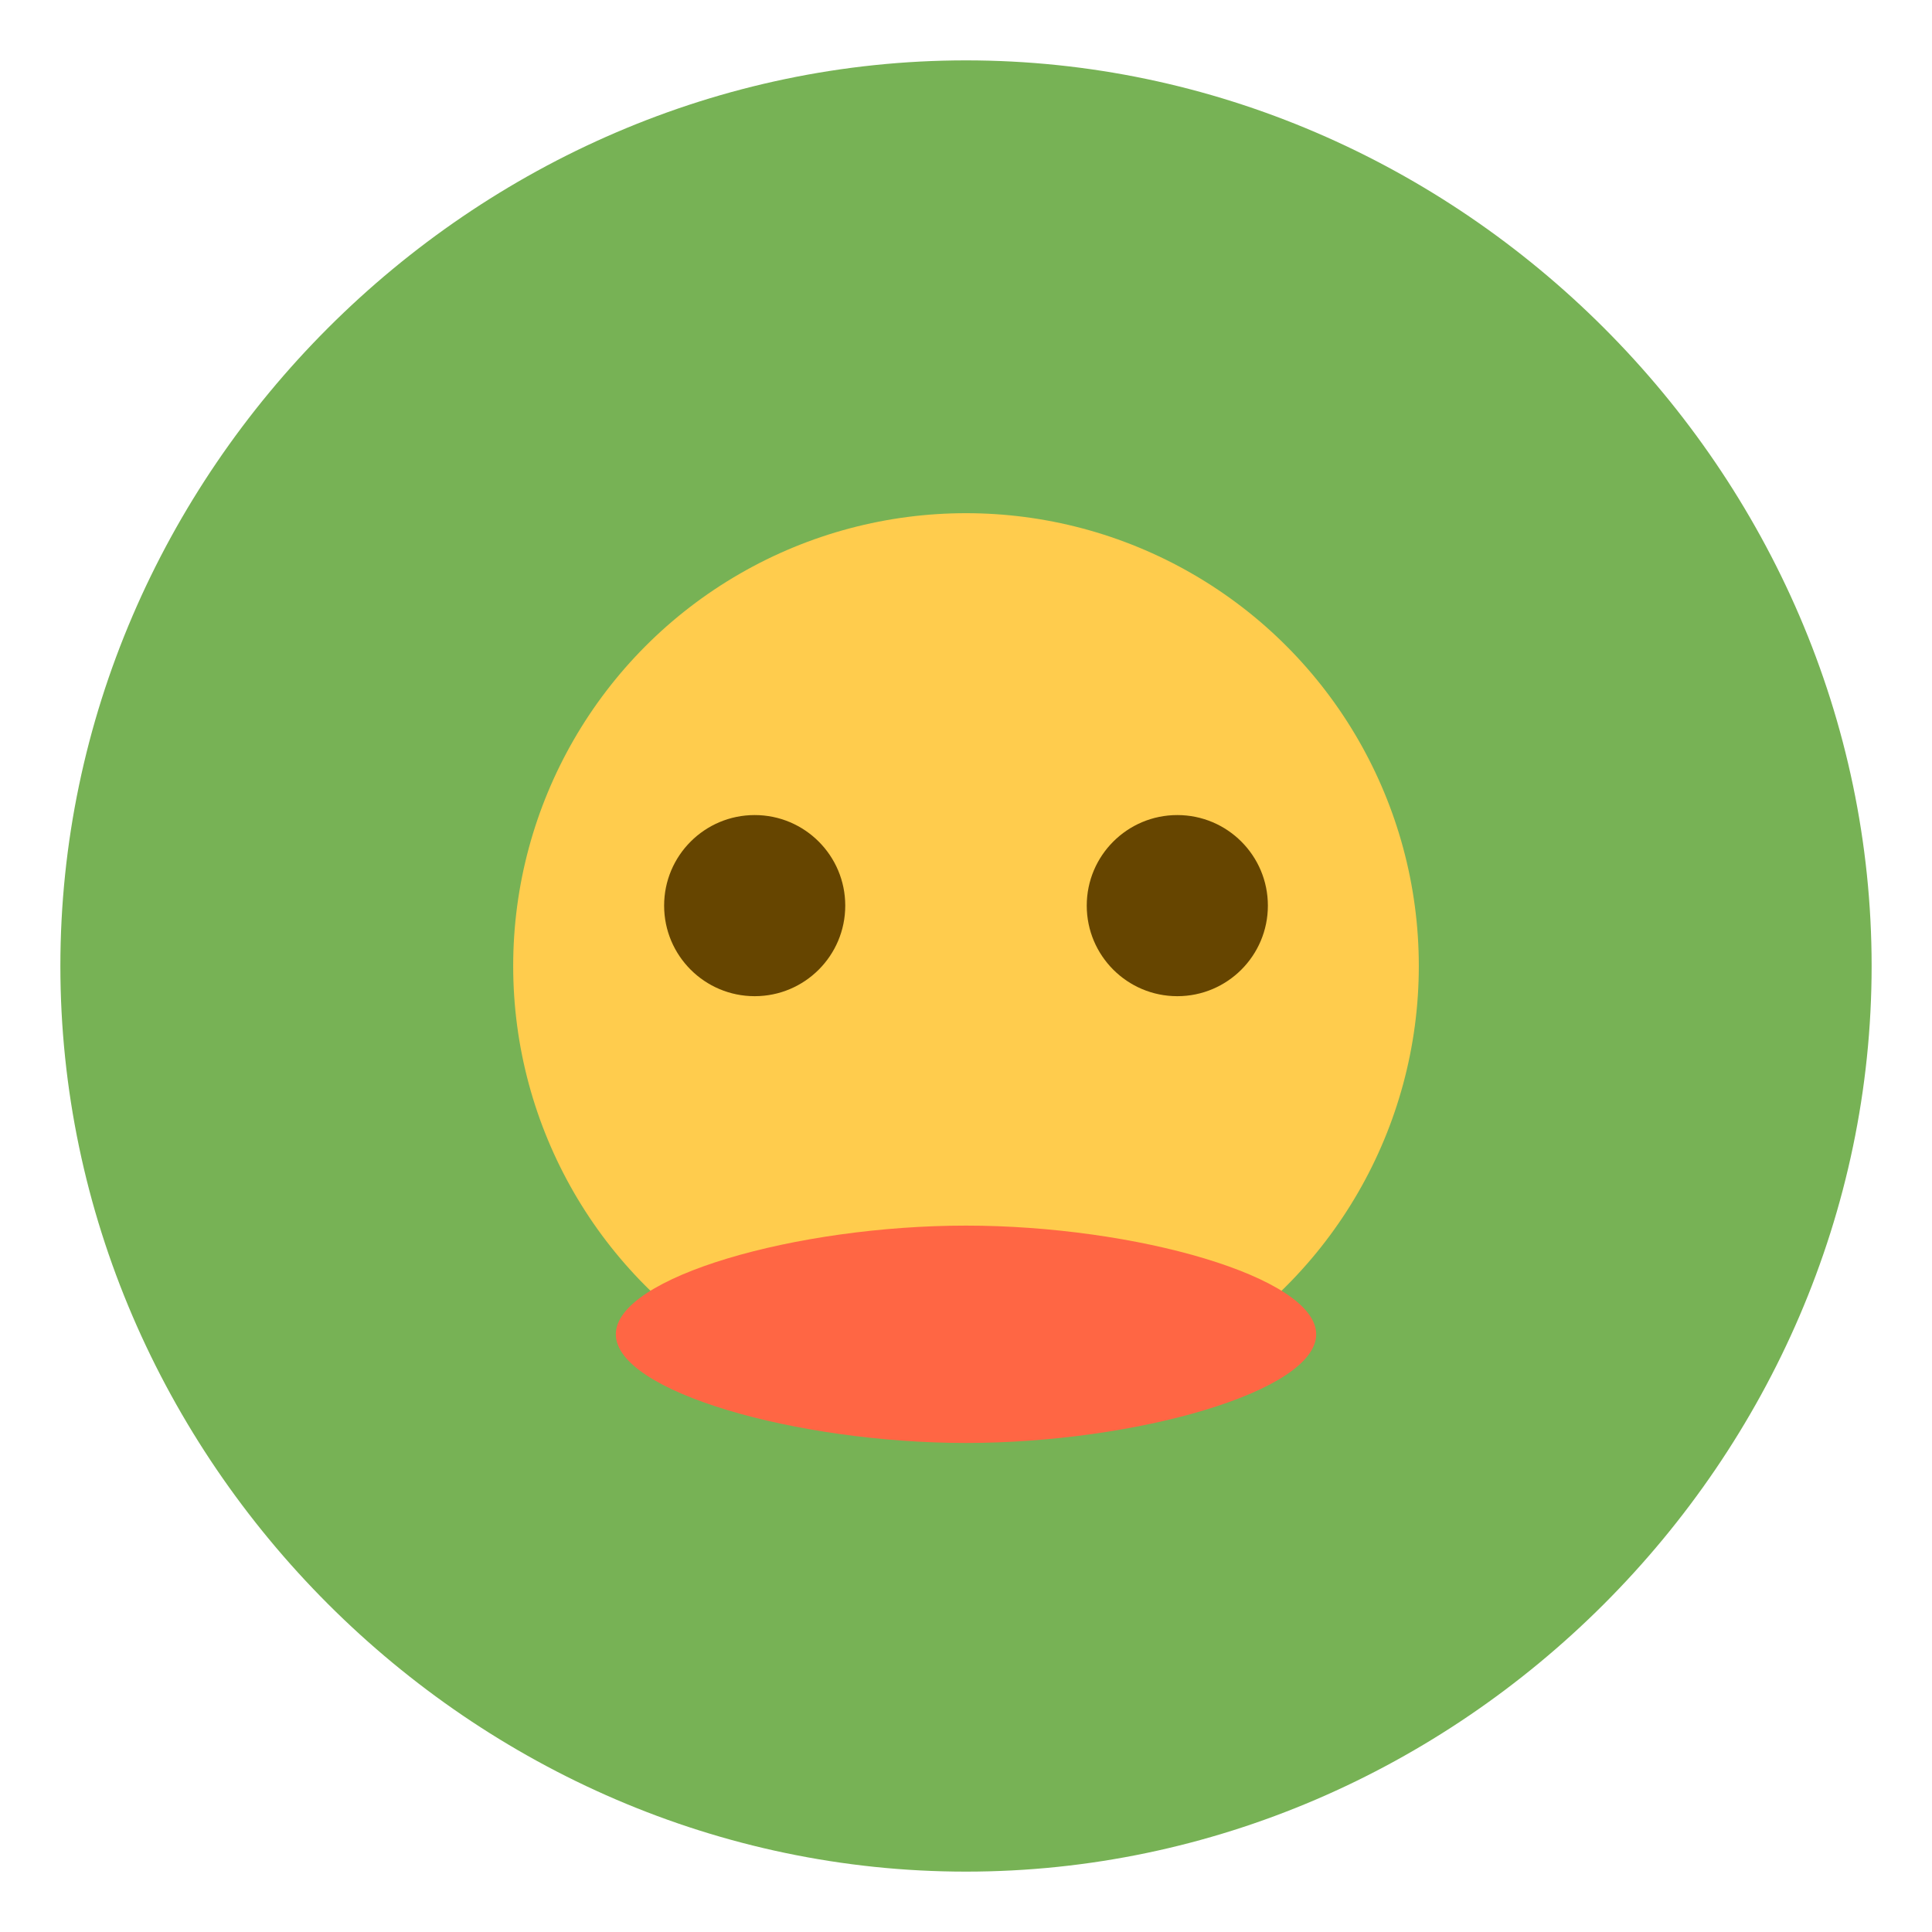
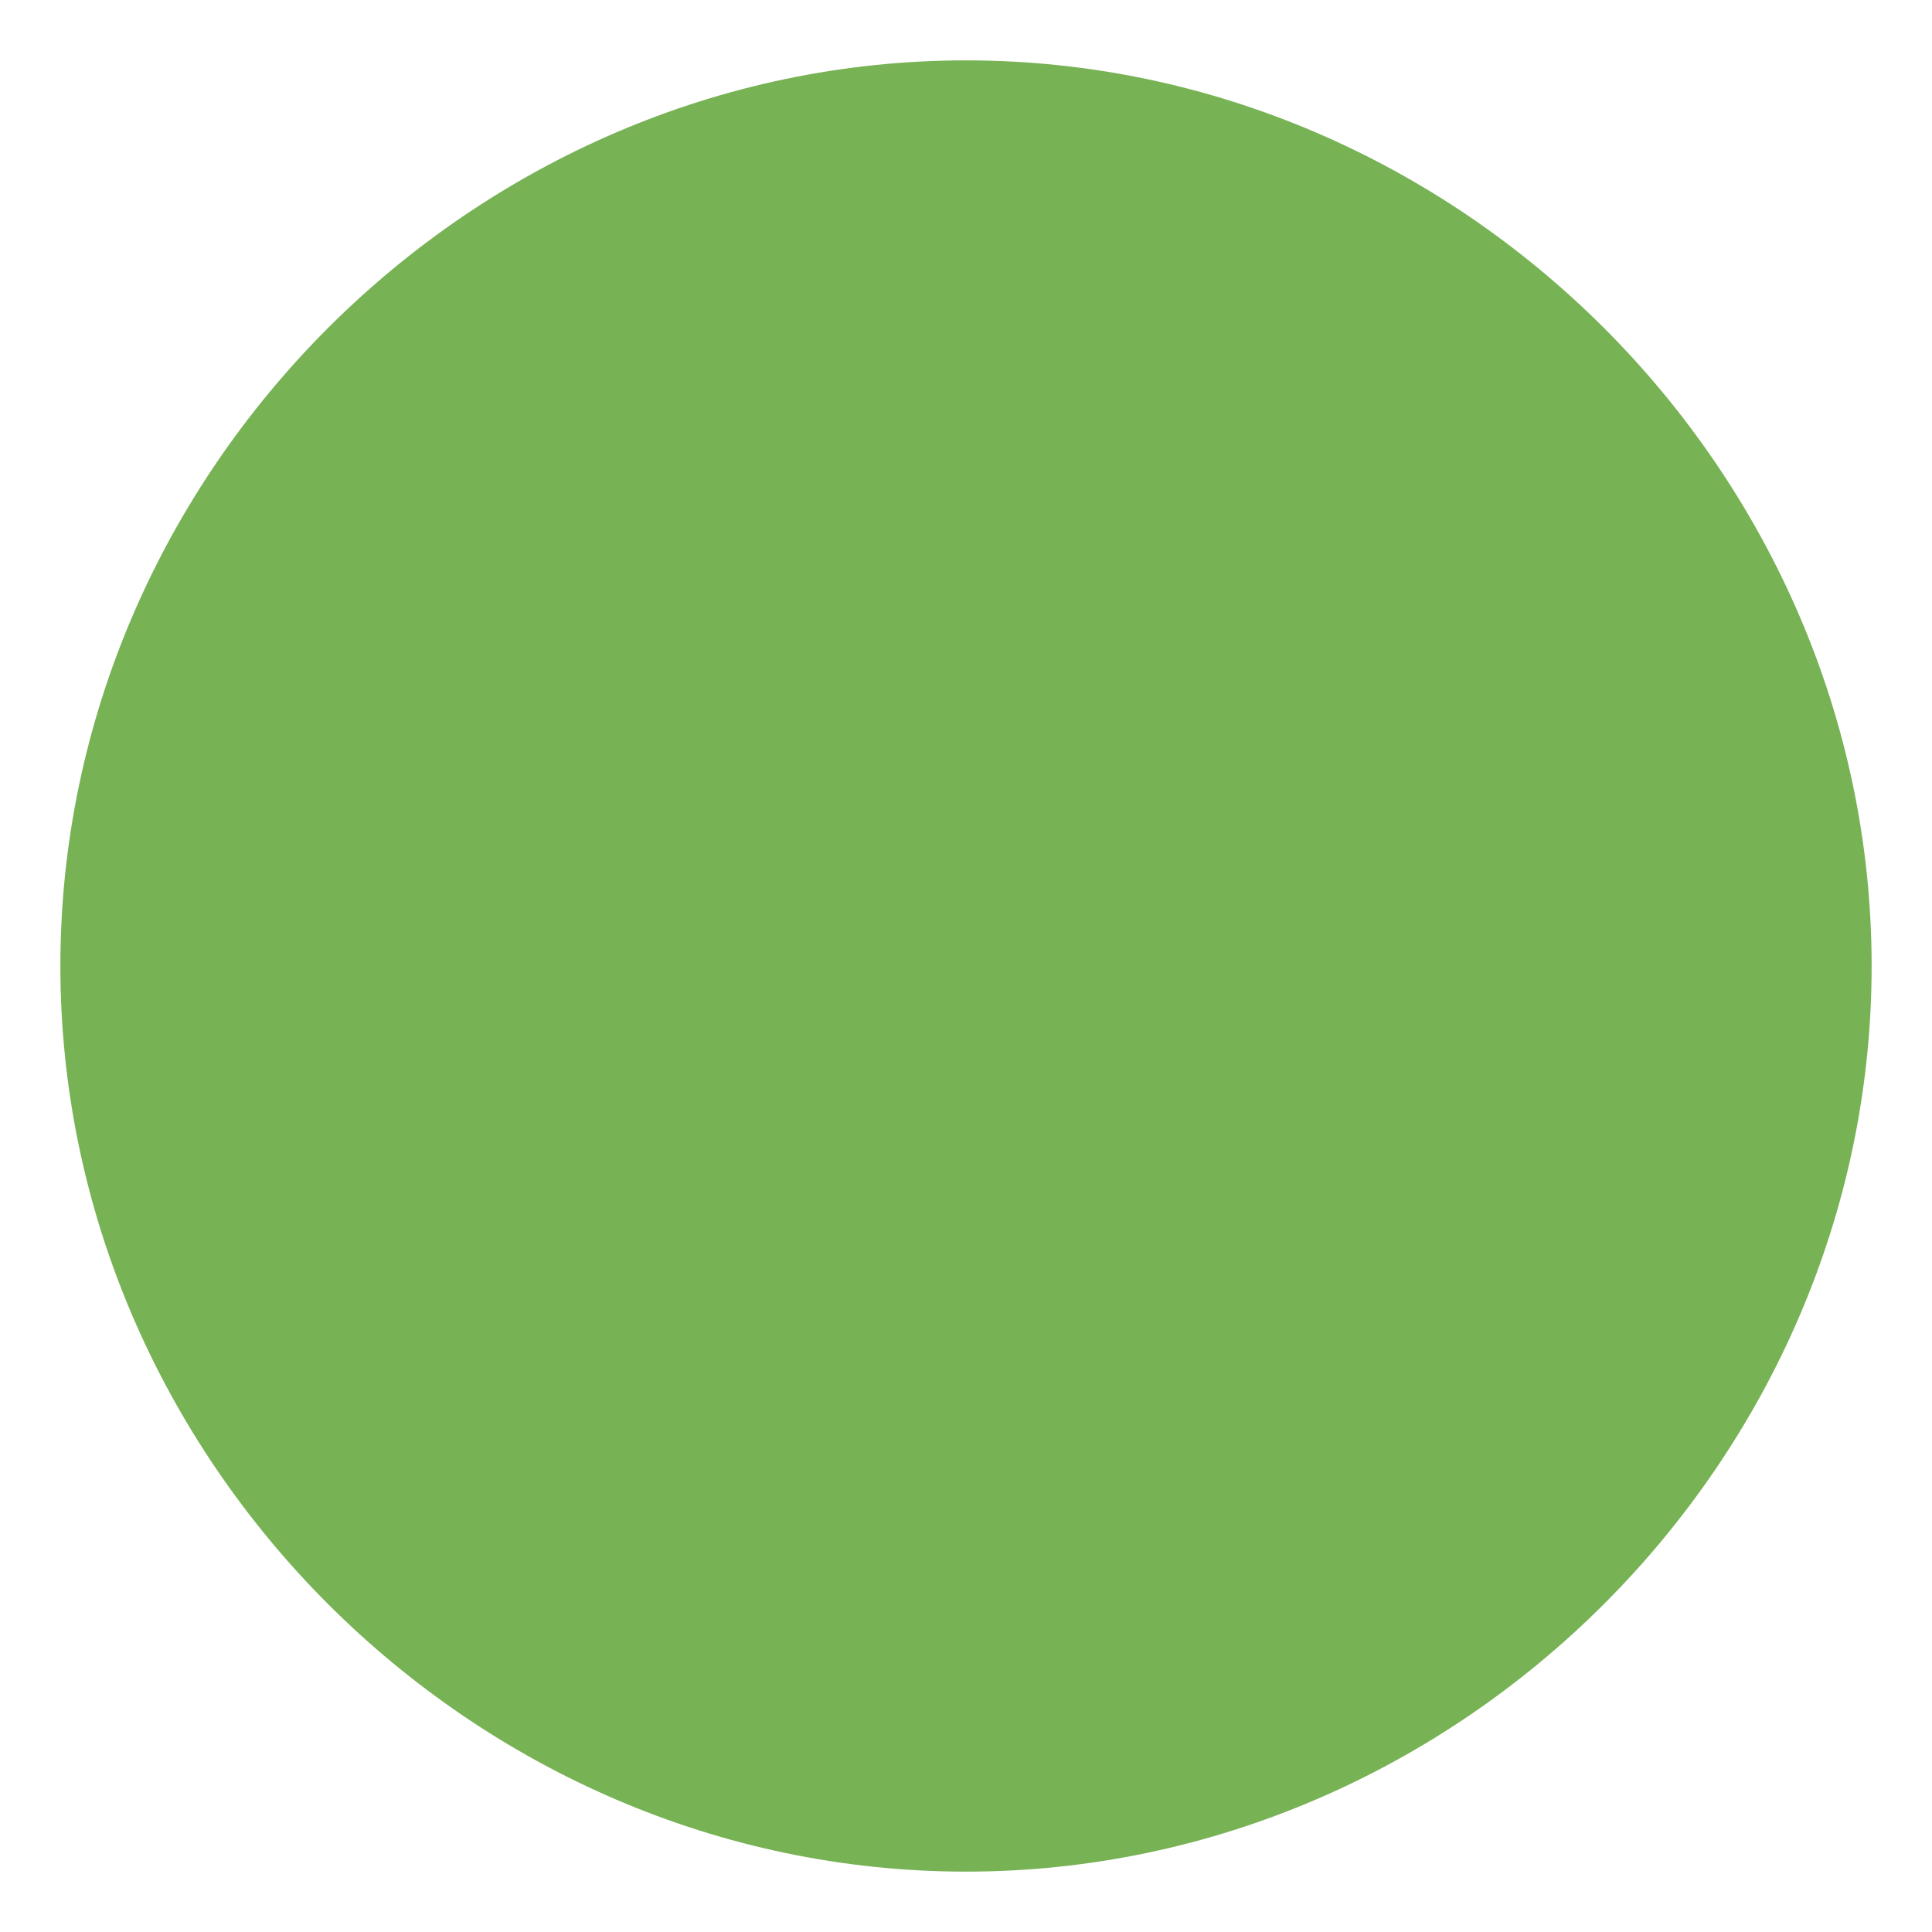
<svg xmlns="http://www.w3.org/2000/svg" version="1.1" x="0px" y="0px" viewBox="0 0 64 64" enable-background="new 0 0 64 64" xml:space="preserve">
  <g id="Layer_1">
    <path fill="#77B255" d="M32,2C15.641,2,2,15.64,2,32S15.641,62,32,62s30-13.64,30-30S48.359,2,32,2z" />
-     <circle fill="#FFCC4D" cx="32" cy="32" r="15" />
    <g>
-       <circle fill="#664500" cx="39" cy="30" r="3" />
-       <circle fill="#664500" cx="25" cy="30" r="3" />
-     </g>
-     <path fill="#FF6644" d="M43.6,44.2c0,1.9-6,3.6-11.6,3.6s-11.6-1.7-11.6-3.6s6-3.6,11.6-3.6S43.6,42.3,43.6,44.2z" />
+       </g>
  </g>
</svg>